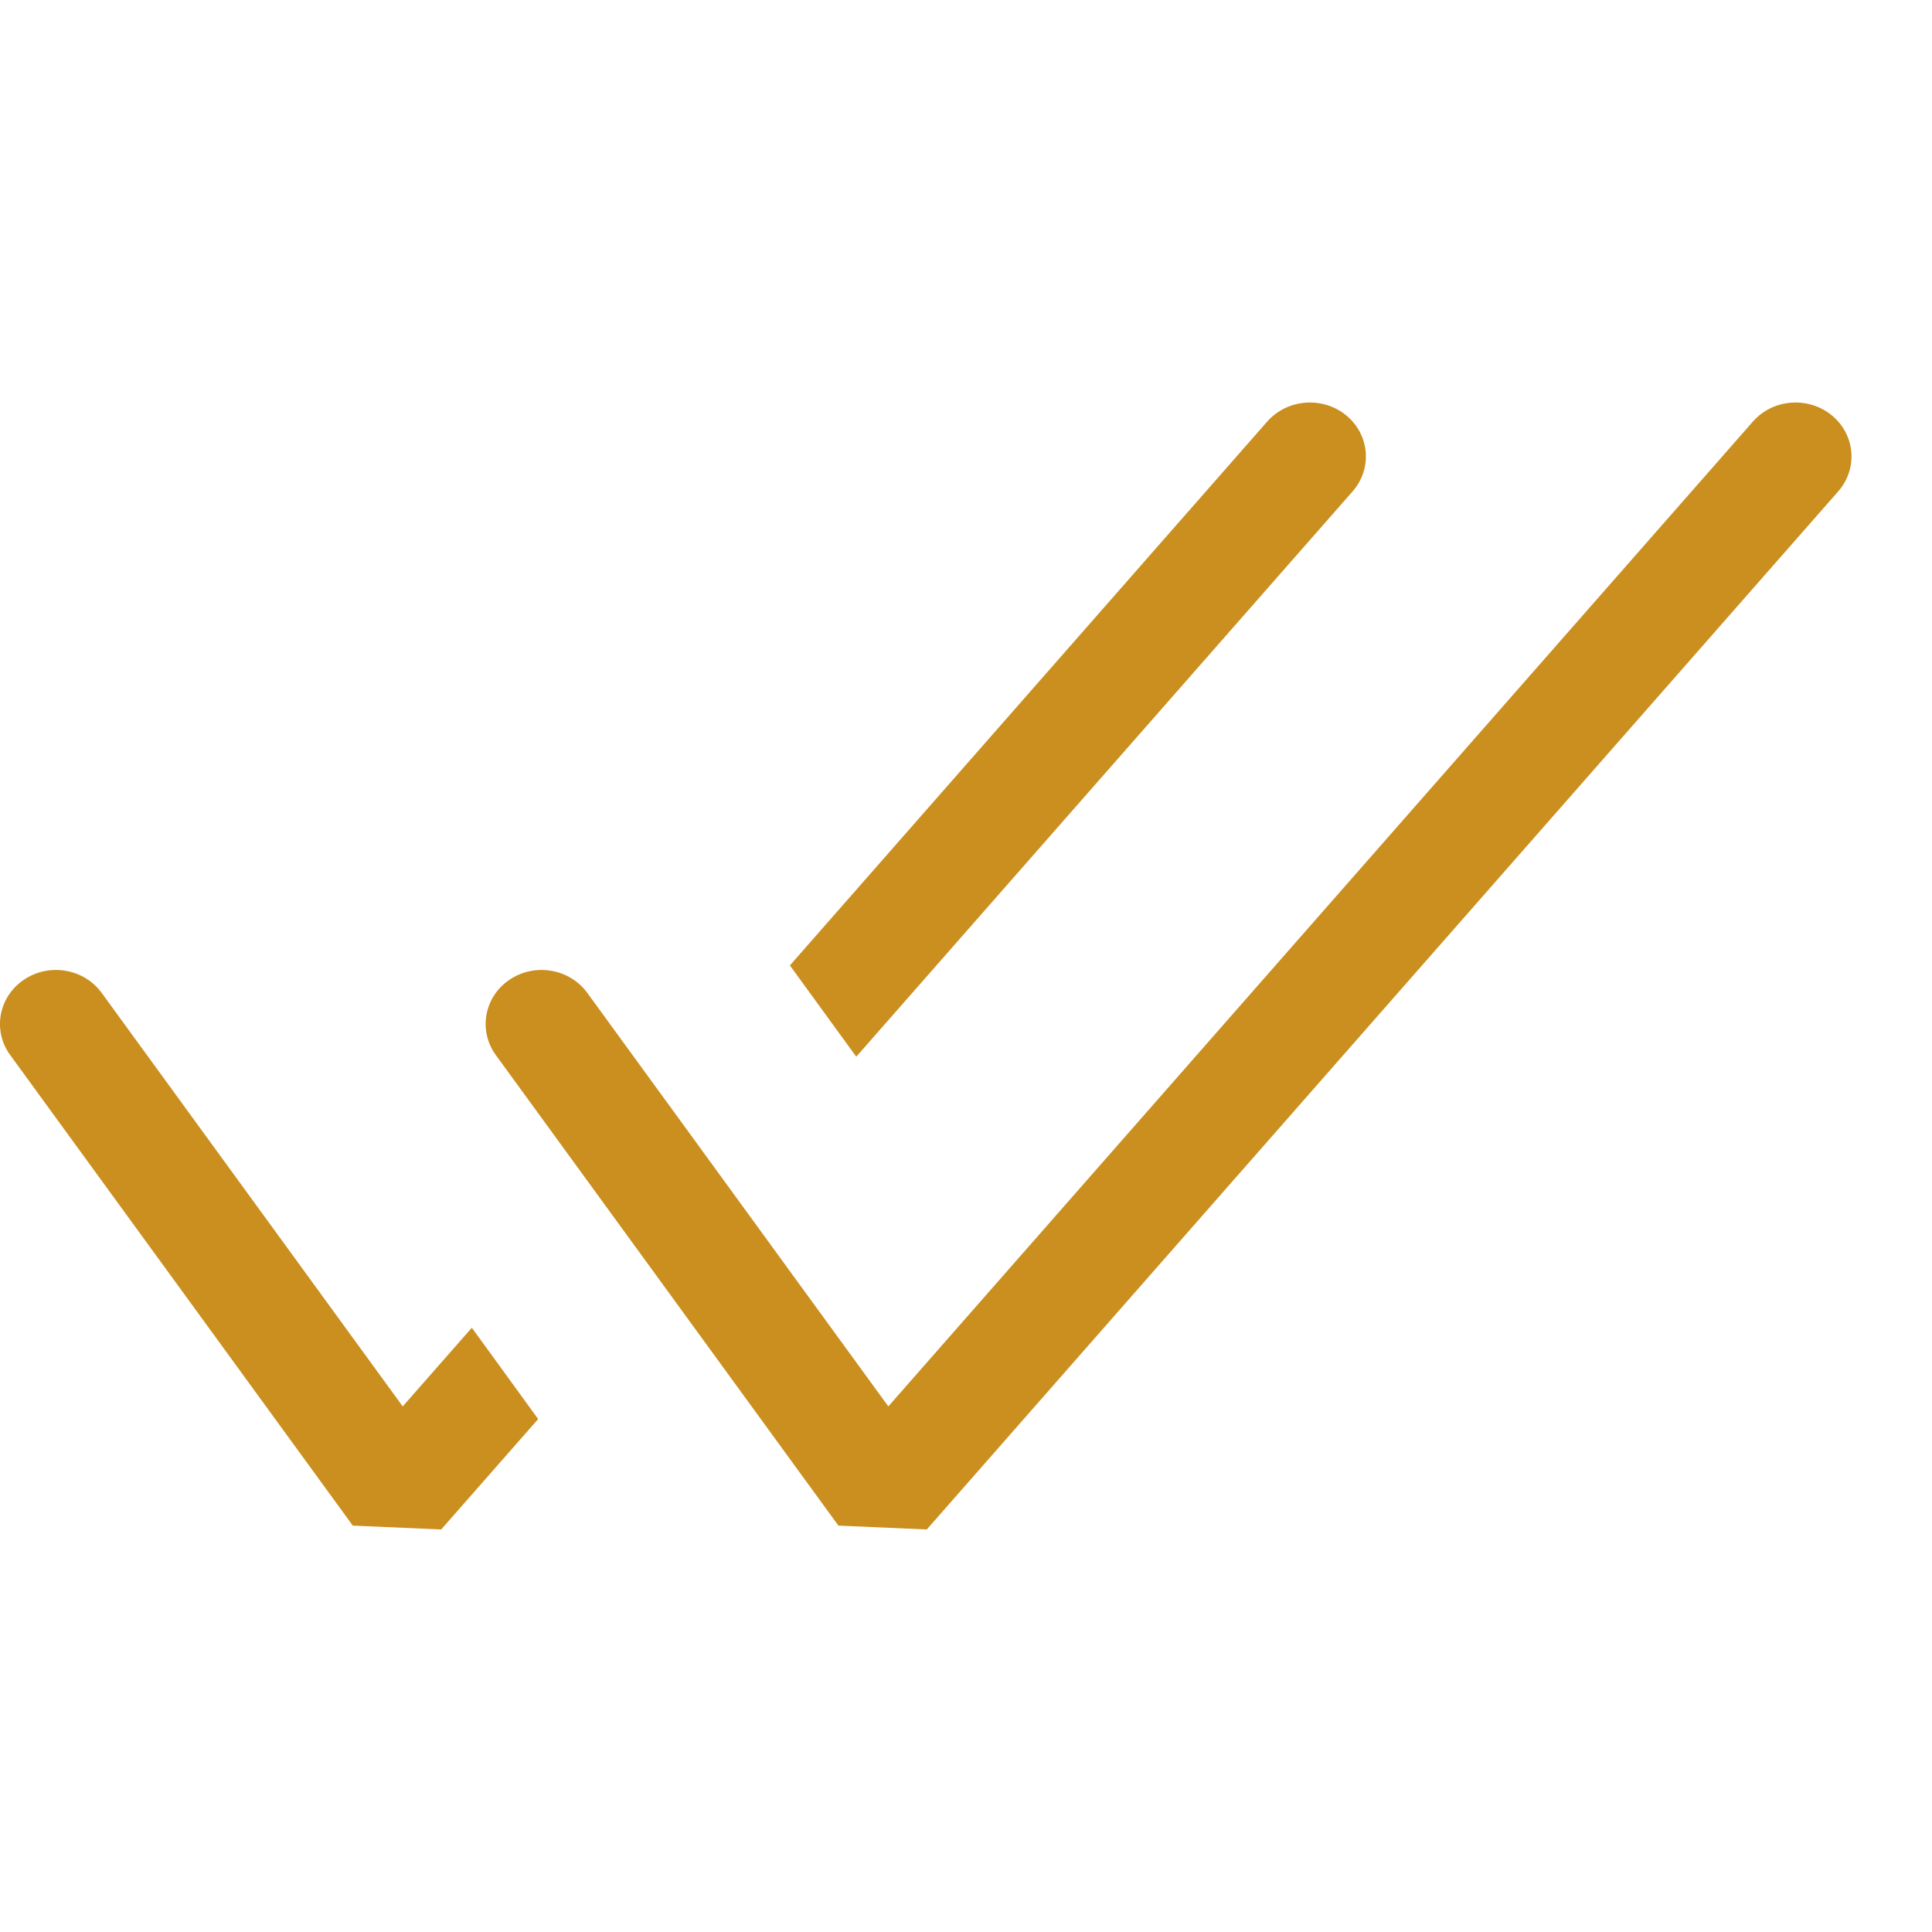
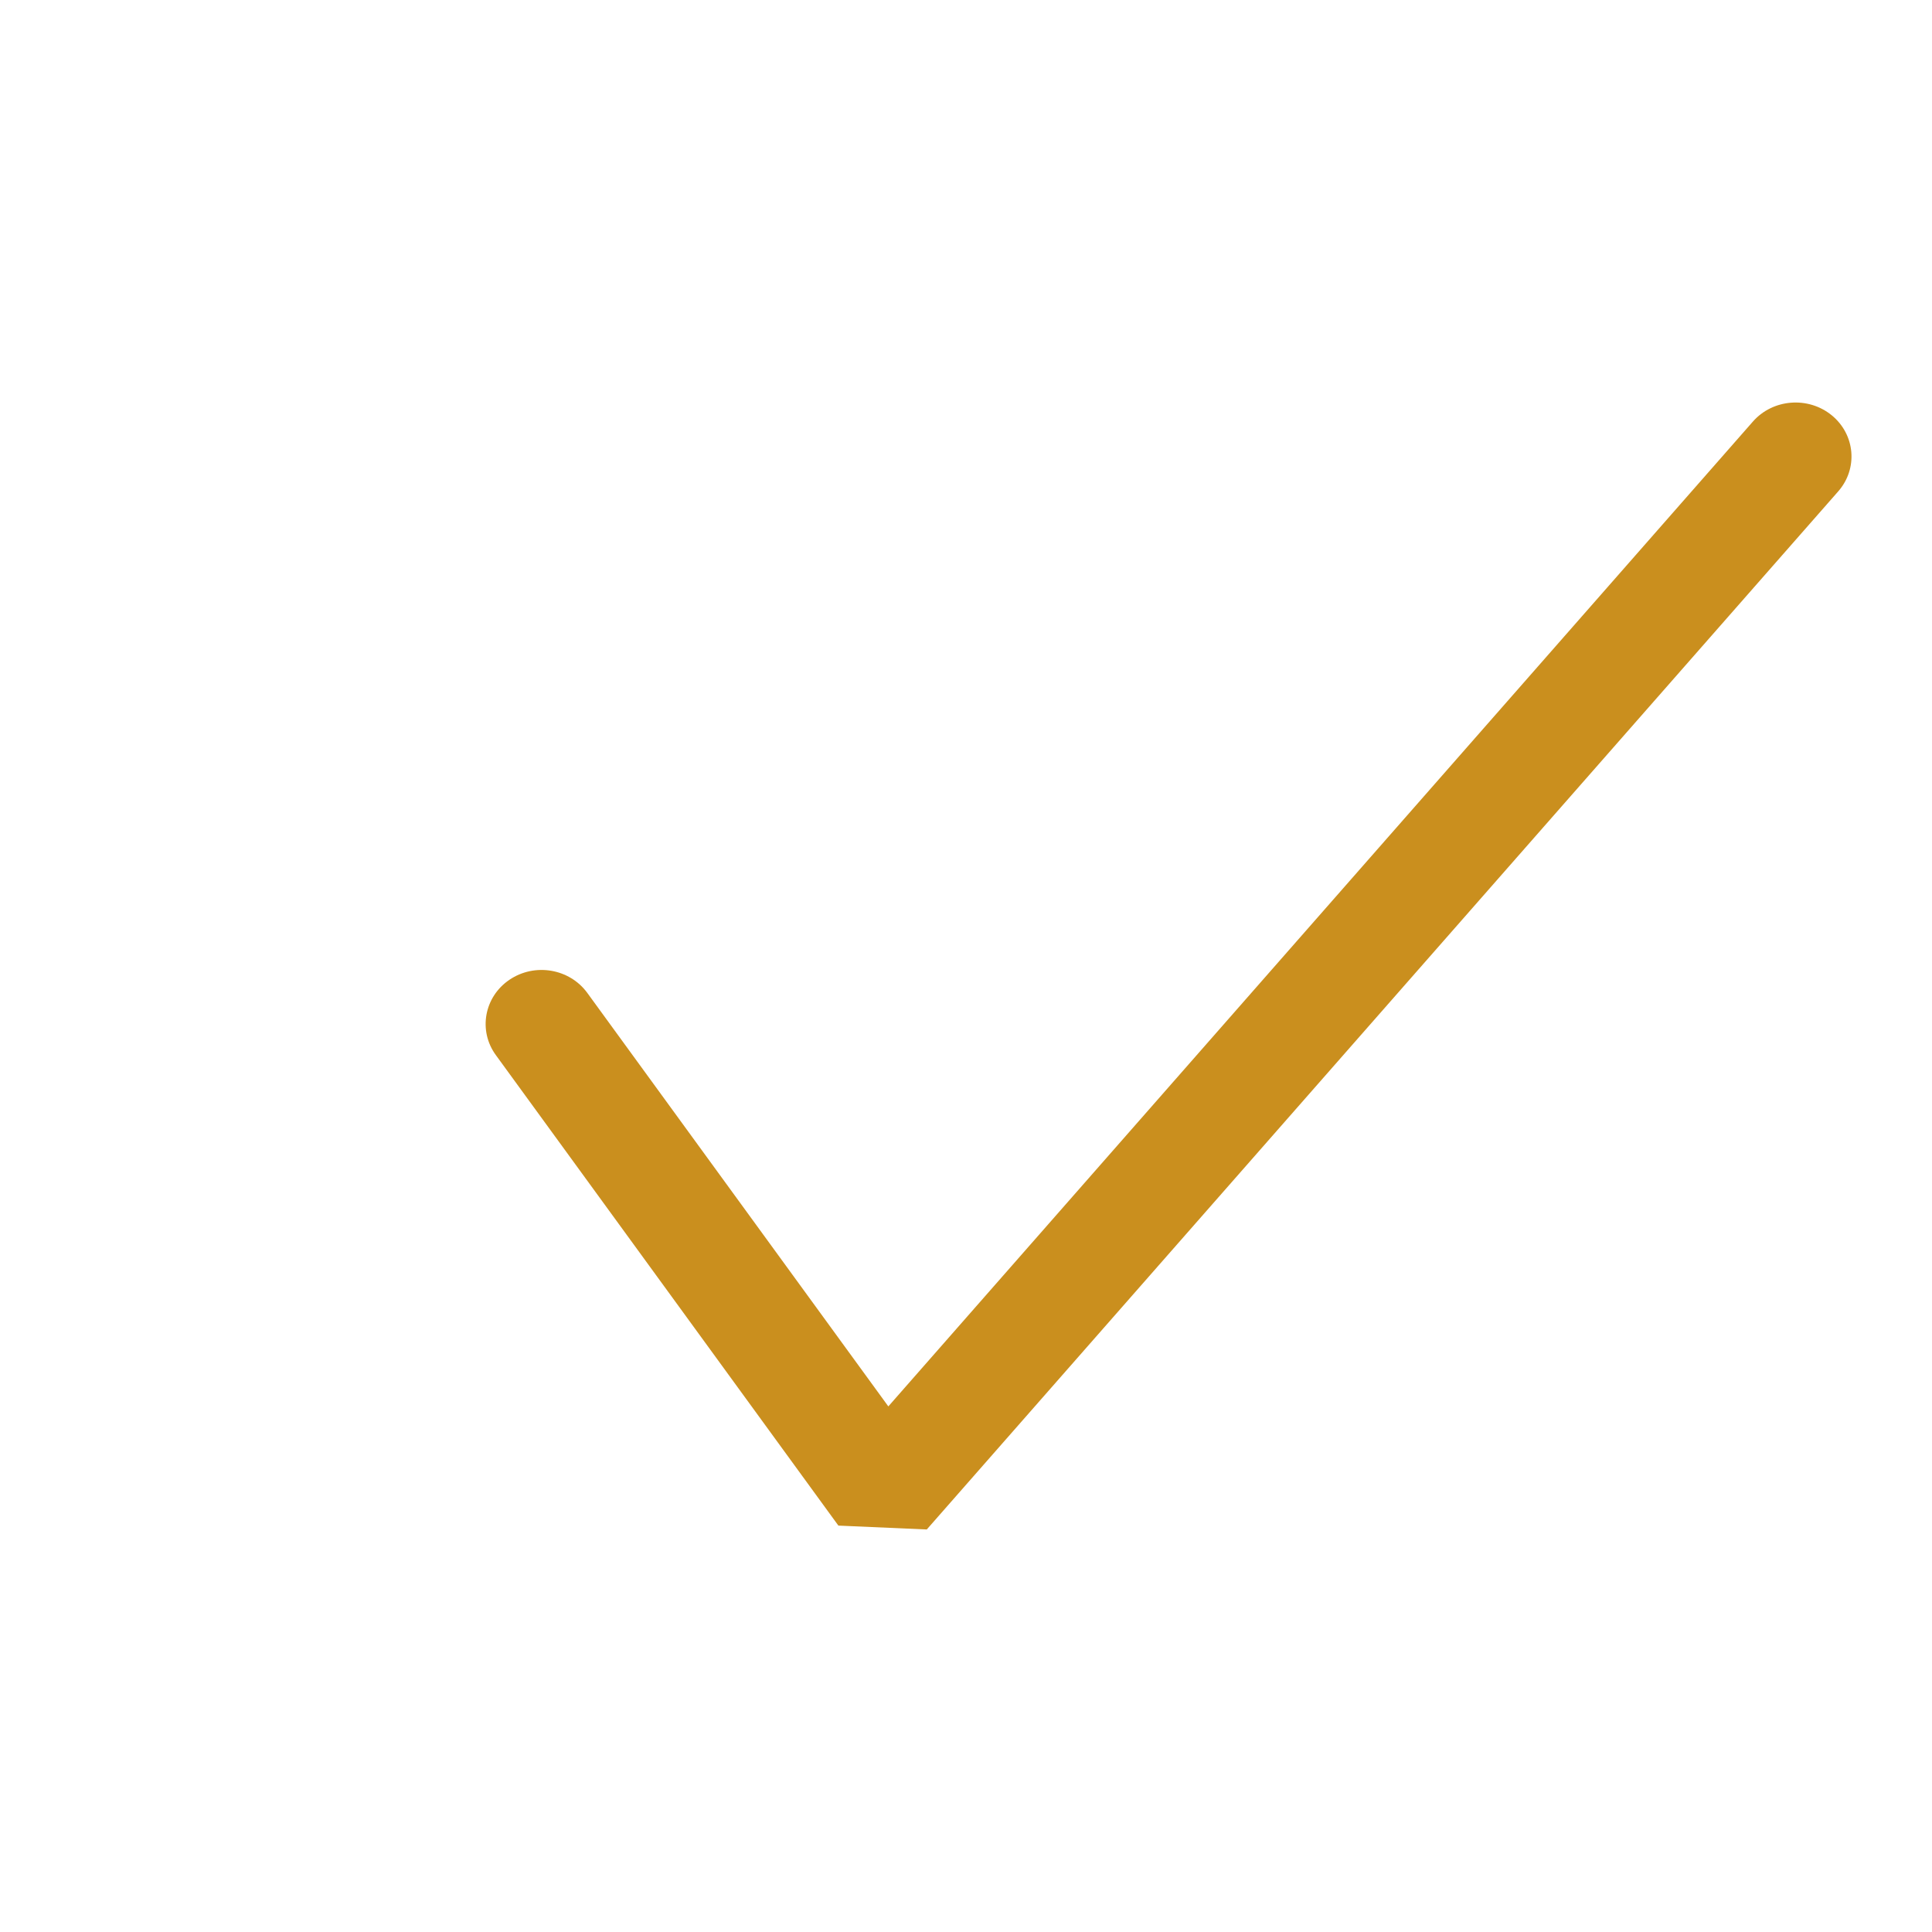
<svg xmlns="http://www.w3.org/2000/svg" width="20" height="20" viewBox="0 0 20 20" fill="none">
  <path fill-rule="evenodd" clip-rule="evenodd" d="M18.962 4.299C19.206 4.499 19.236 4.851 19.029 5.087L9.594 15.833L8.679 15.793L5.132 10.921C4.949 10.669 5.012 10.32 5.273 10.143C5.535 9.965 5.896 10.026 6.08 10.279L9.196 14.559L18.146 4.364C18.352 4.129 18.718 4.1 18.962 4.299Z" fill="#CA8F1E" />
-   <path fill-rule="evenodd" clip-rule="evenodd" d="M8.864 10.939L14.002 5.087C14.209 4.851 14.179 4.499 13.935 4.299C13.691 4.1 13.325 4.129 13.118 4.364L8.177 9.994L8.864 10.939ZM6.916 11.428L7.605 12.374L6.917 11.428H6.916ZM4.884 13.744L5.571 14.69L4.567 15.833L3.652 15.793L0.105 10.921C-0.079 10.669 -0.015 10.32 0.246 10.143C0.508 9.965 0.869 10.026 1.053 10.279L4.169 14.559L4.885 13.744H4.884Z" fill="#CA8F1E" />
</svg>